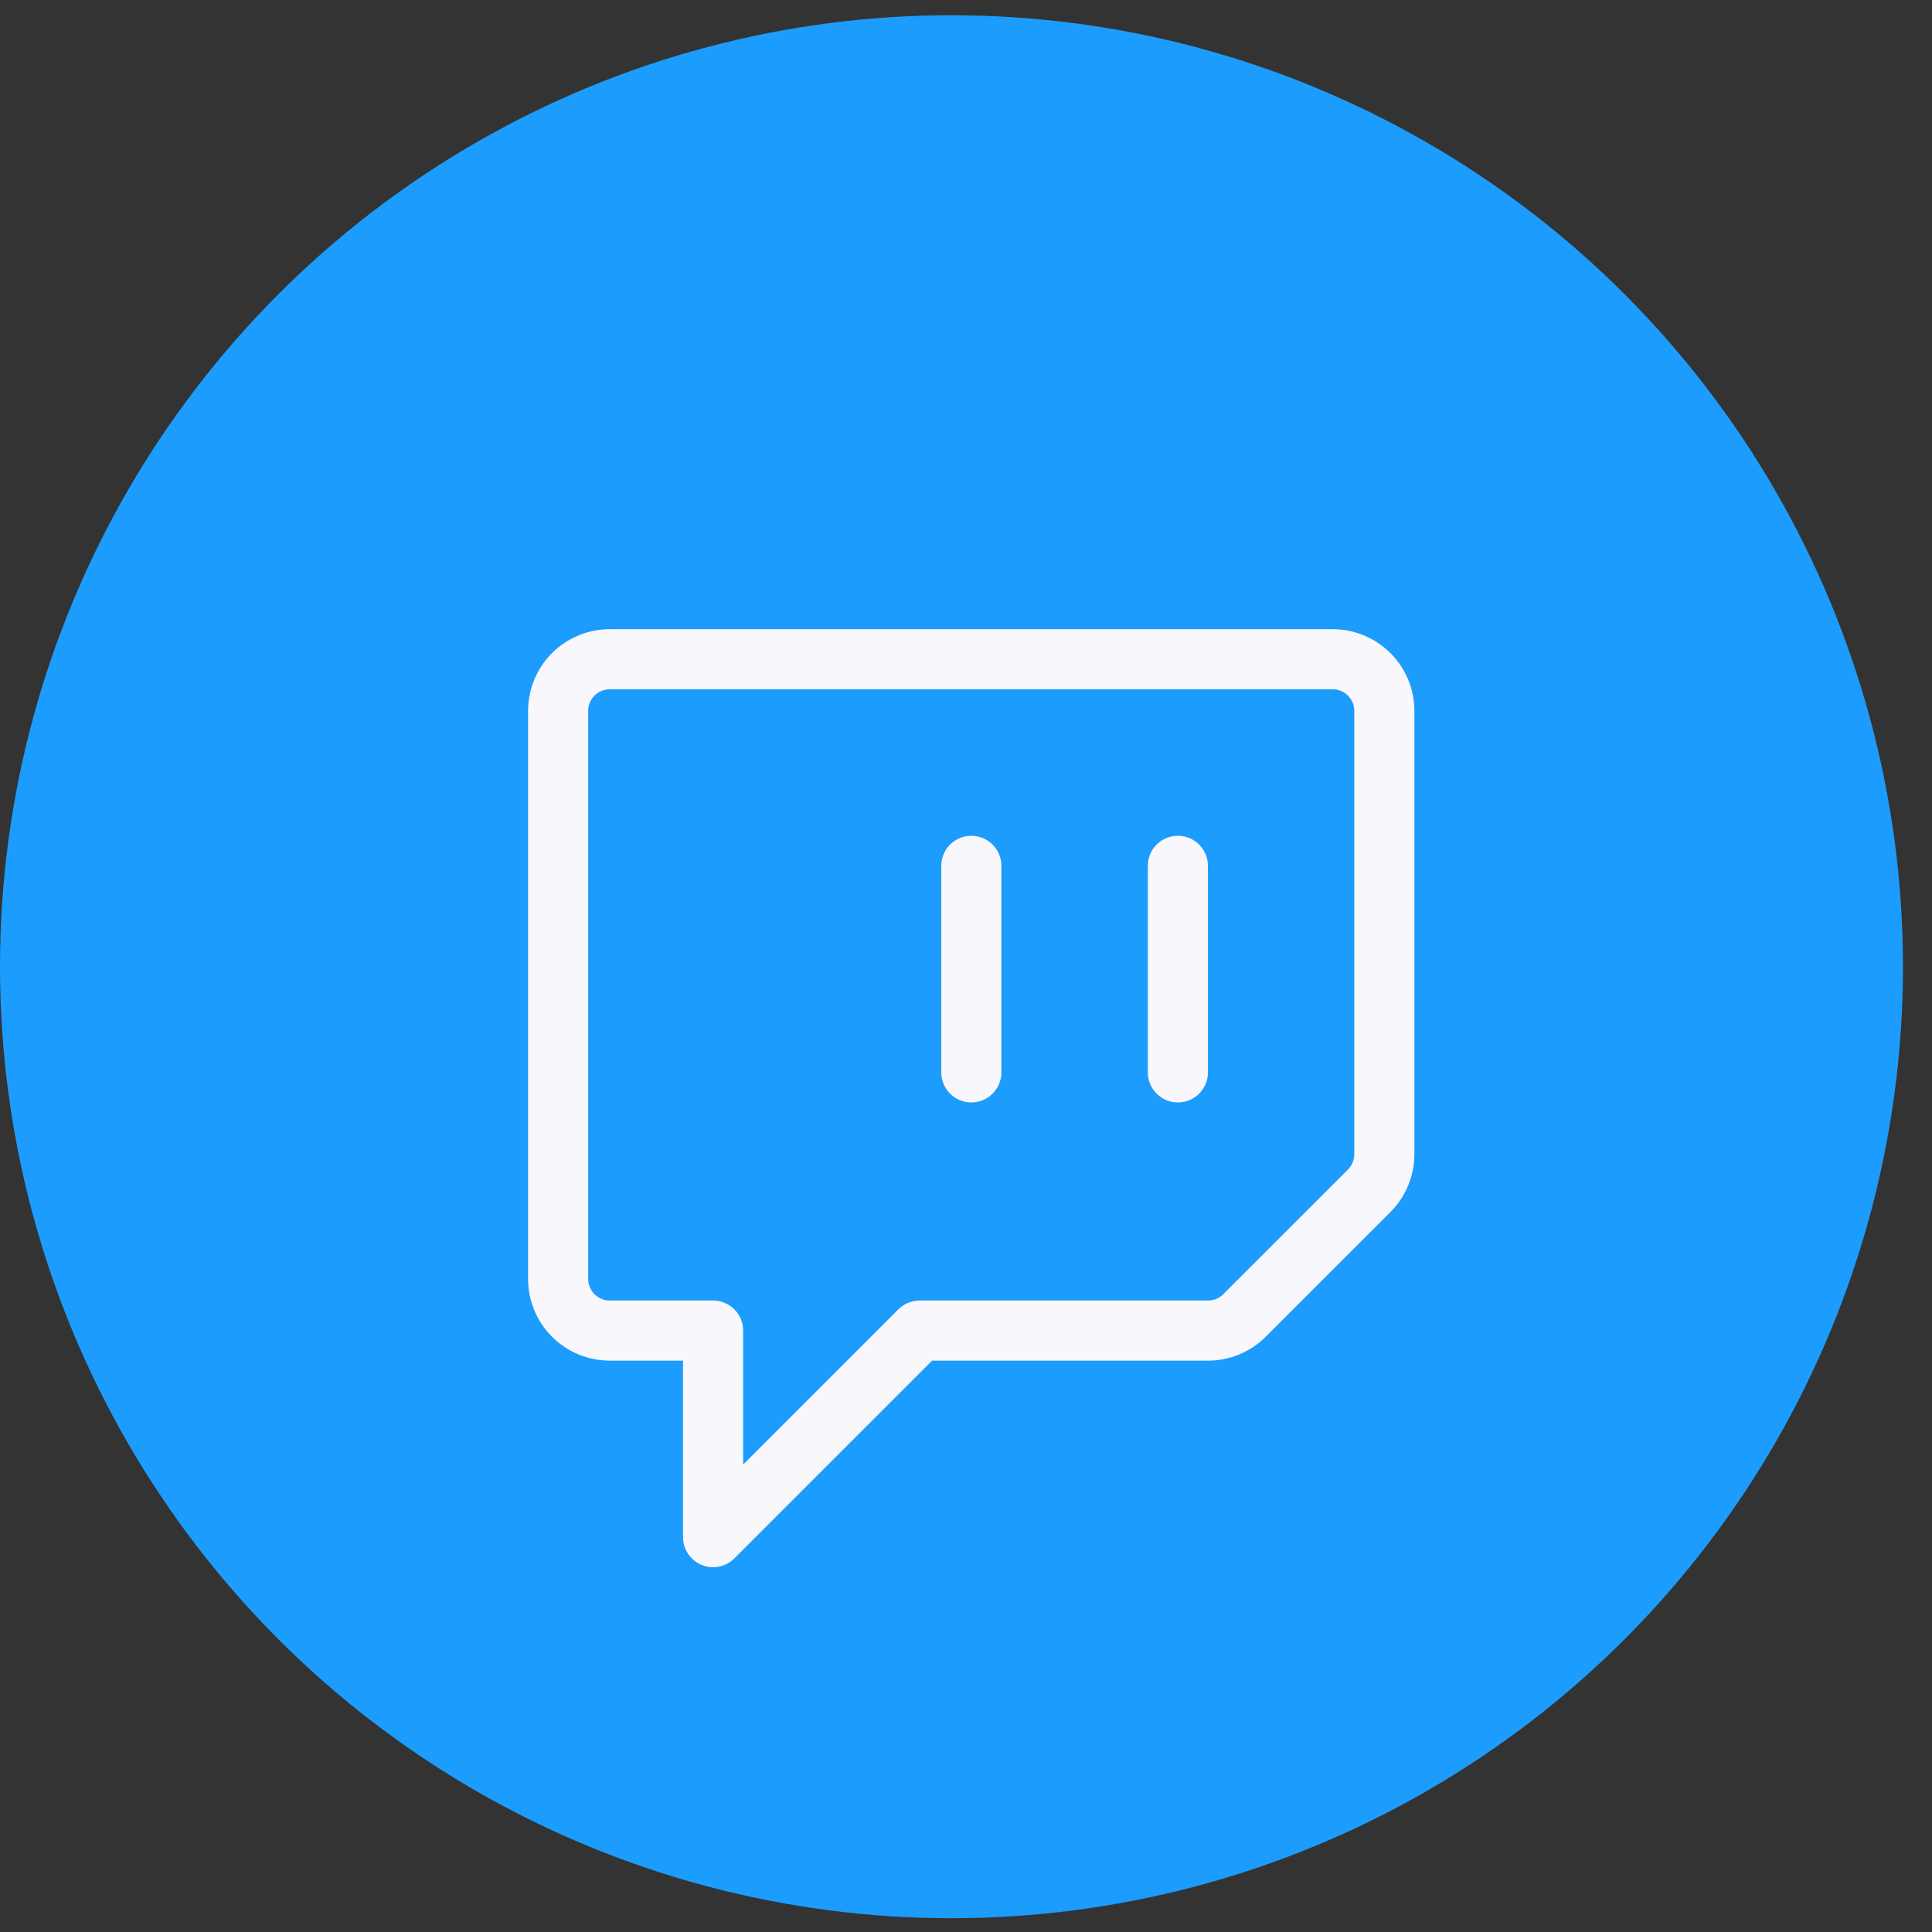
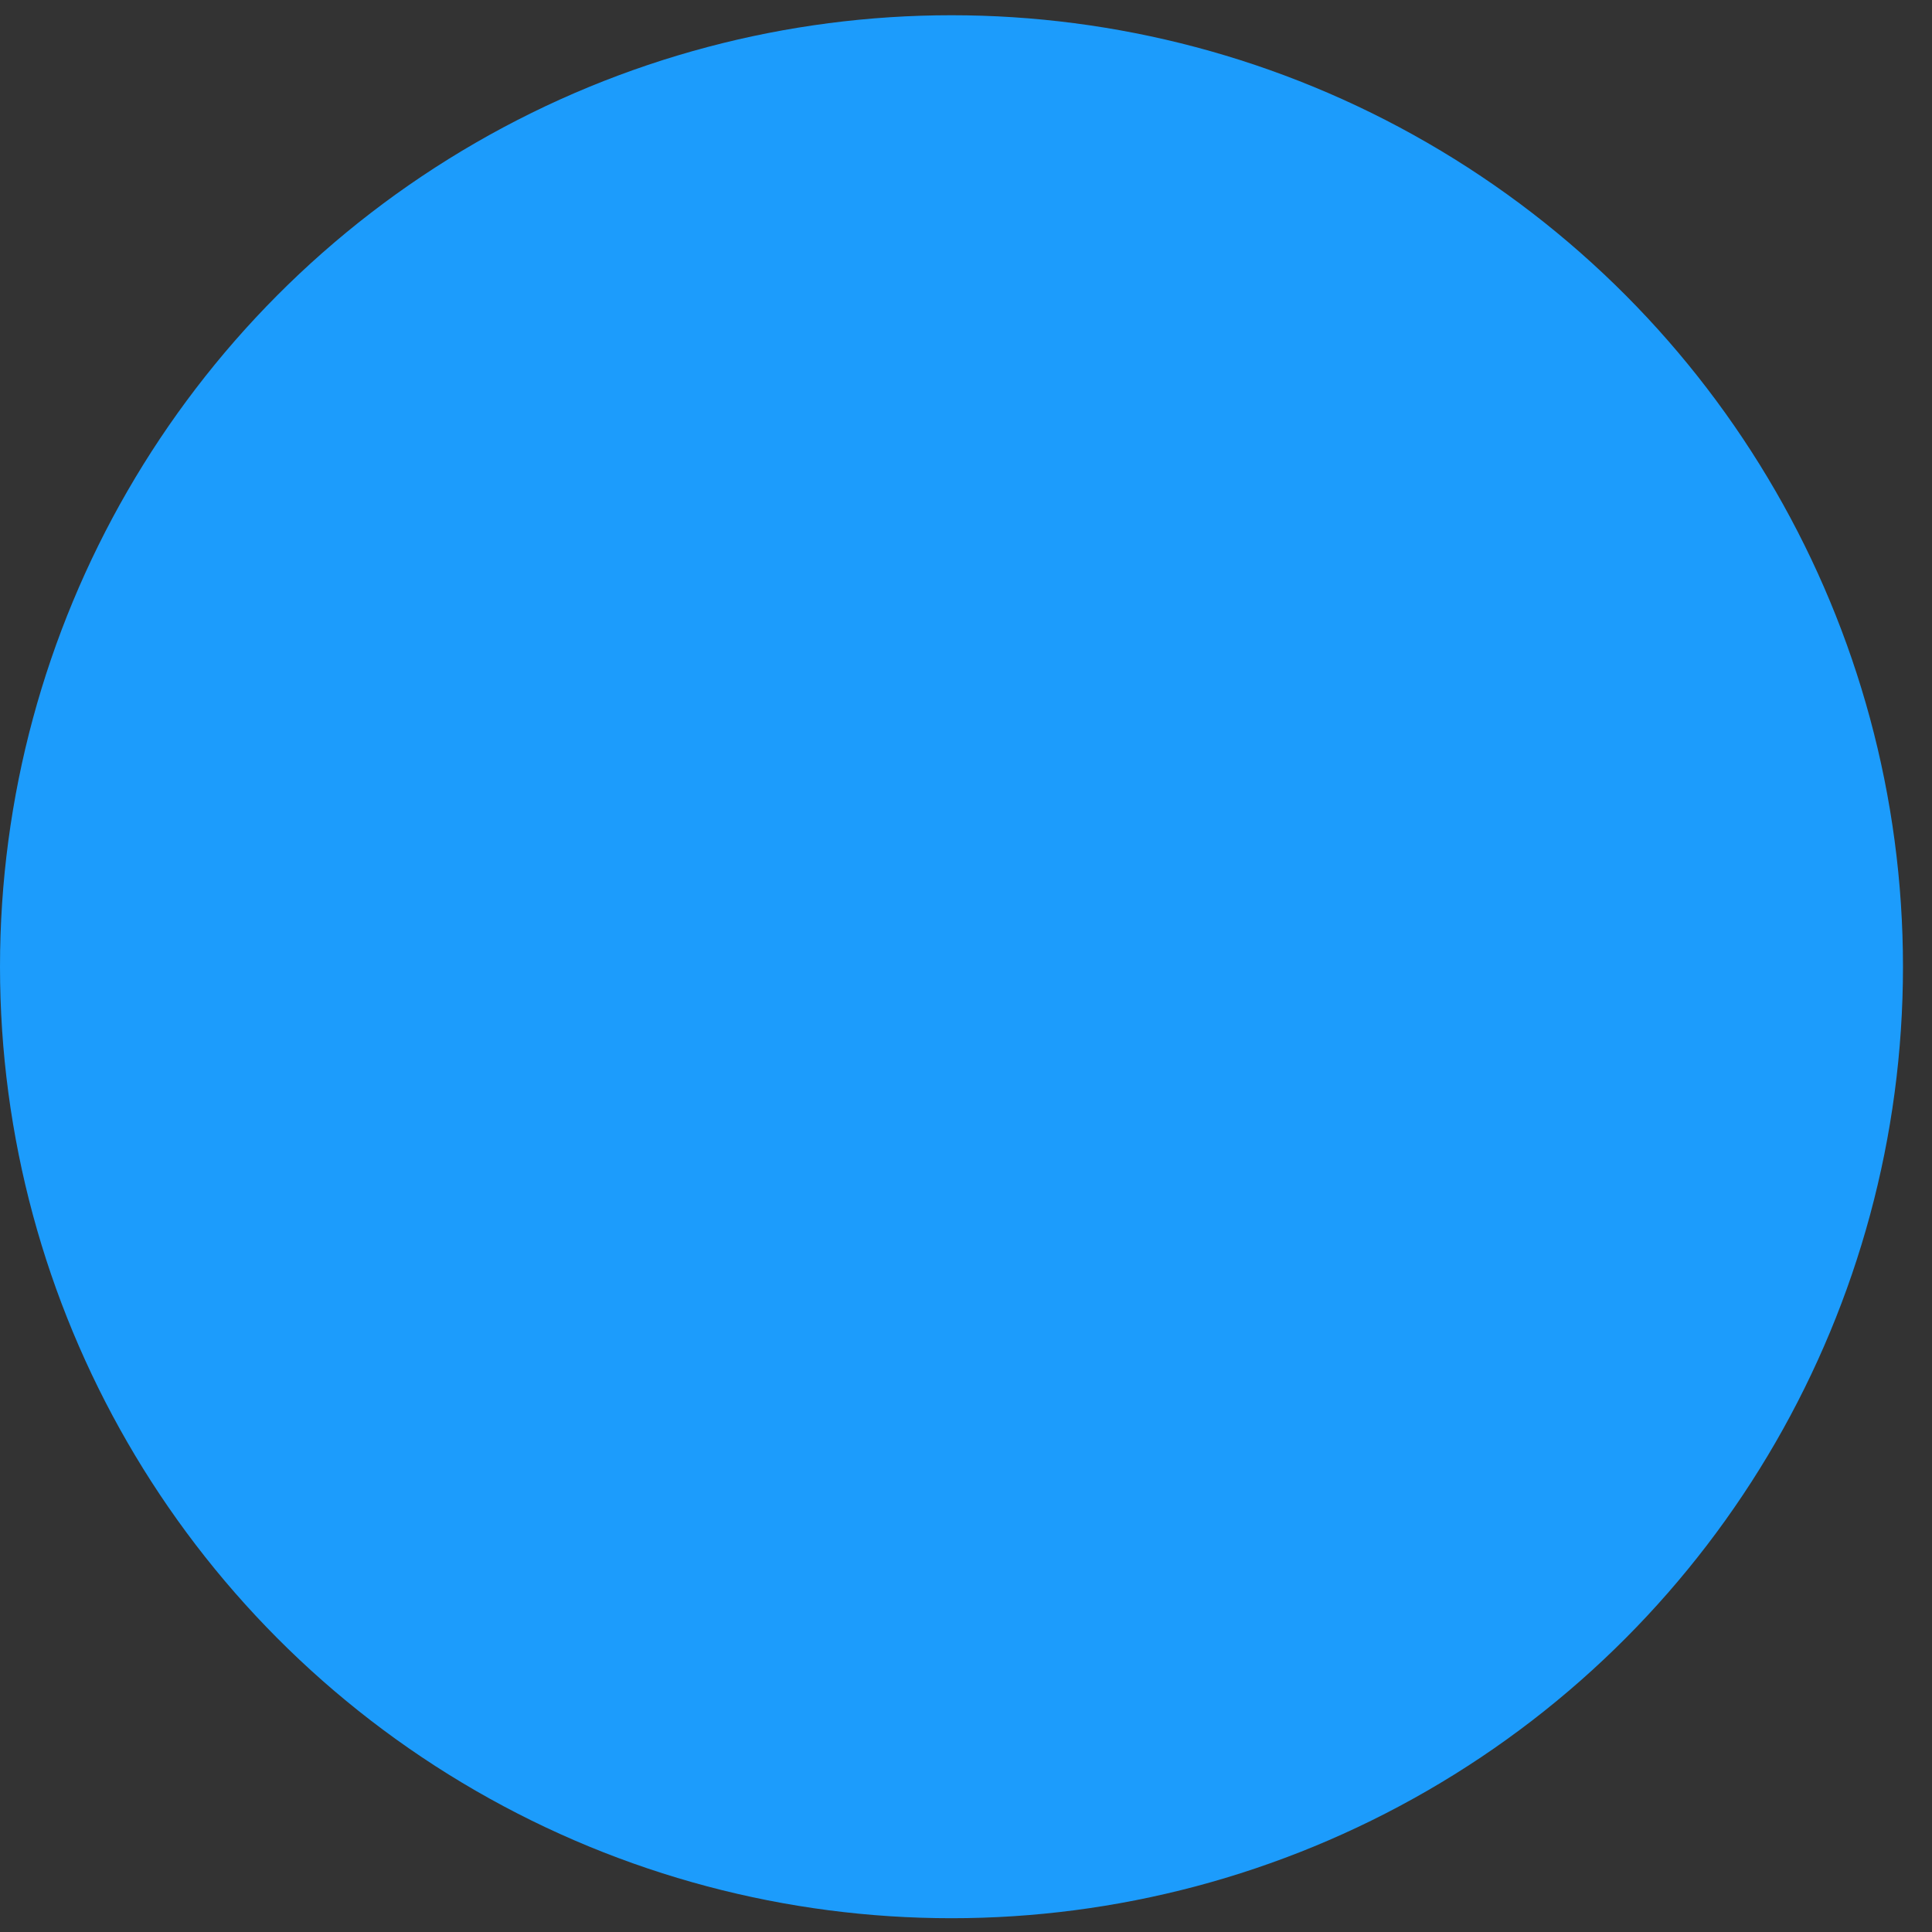
<svg xmlns="http://www.w3.org/2000/svg" width="45" height="45" viewBox="0 0 45 45" fill="none">
  <rect x="0" y="0" width="45" height="45" fill="#333333" stroke="none" />
  <circle cx="22.162" cy="22.517" r="22.162" fill="#1C9CFC" />
-   <path d="M27.435 20.167V24.978M22.624 20.167V24.978M13 16.558V29.789C13 30.108 13.127 30.414 13.352 30.64C13.578 30.865 13.884 30.992 14.203 30.992H16.609V35.803L21.42 30.992H28.136C28.456 30.992 28.762 30.866 28.987 30.639L31.891 27.736C32.116 27.51 32.244 27.204 32.244 26.884V16.558C32.244 16.239 32.117 15.933 31.892 15.708C31.666 15.482 31.36 15.355 31.041 15.355H14.202C13.883 15.355 13.577 15.482 13.351 15.708C13.126 15.933 13 16.239 13 16.558Z" stroke="#F8F7FC" stroke-width="1.4" stroke-linecap="round" stroke-linejoin="round" />
</svg>